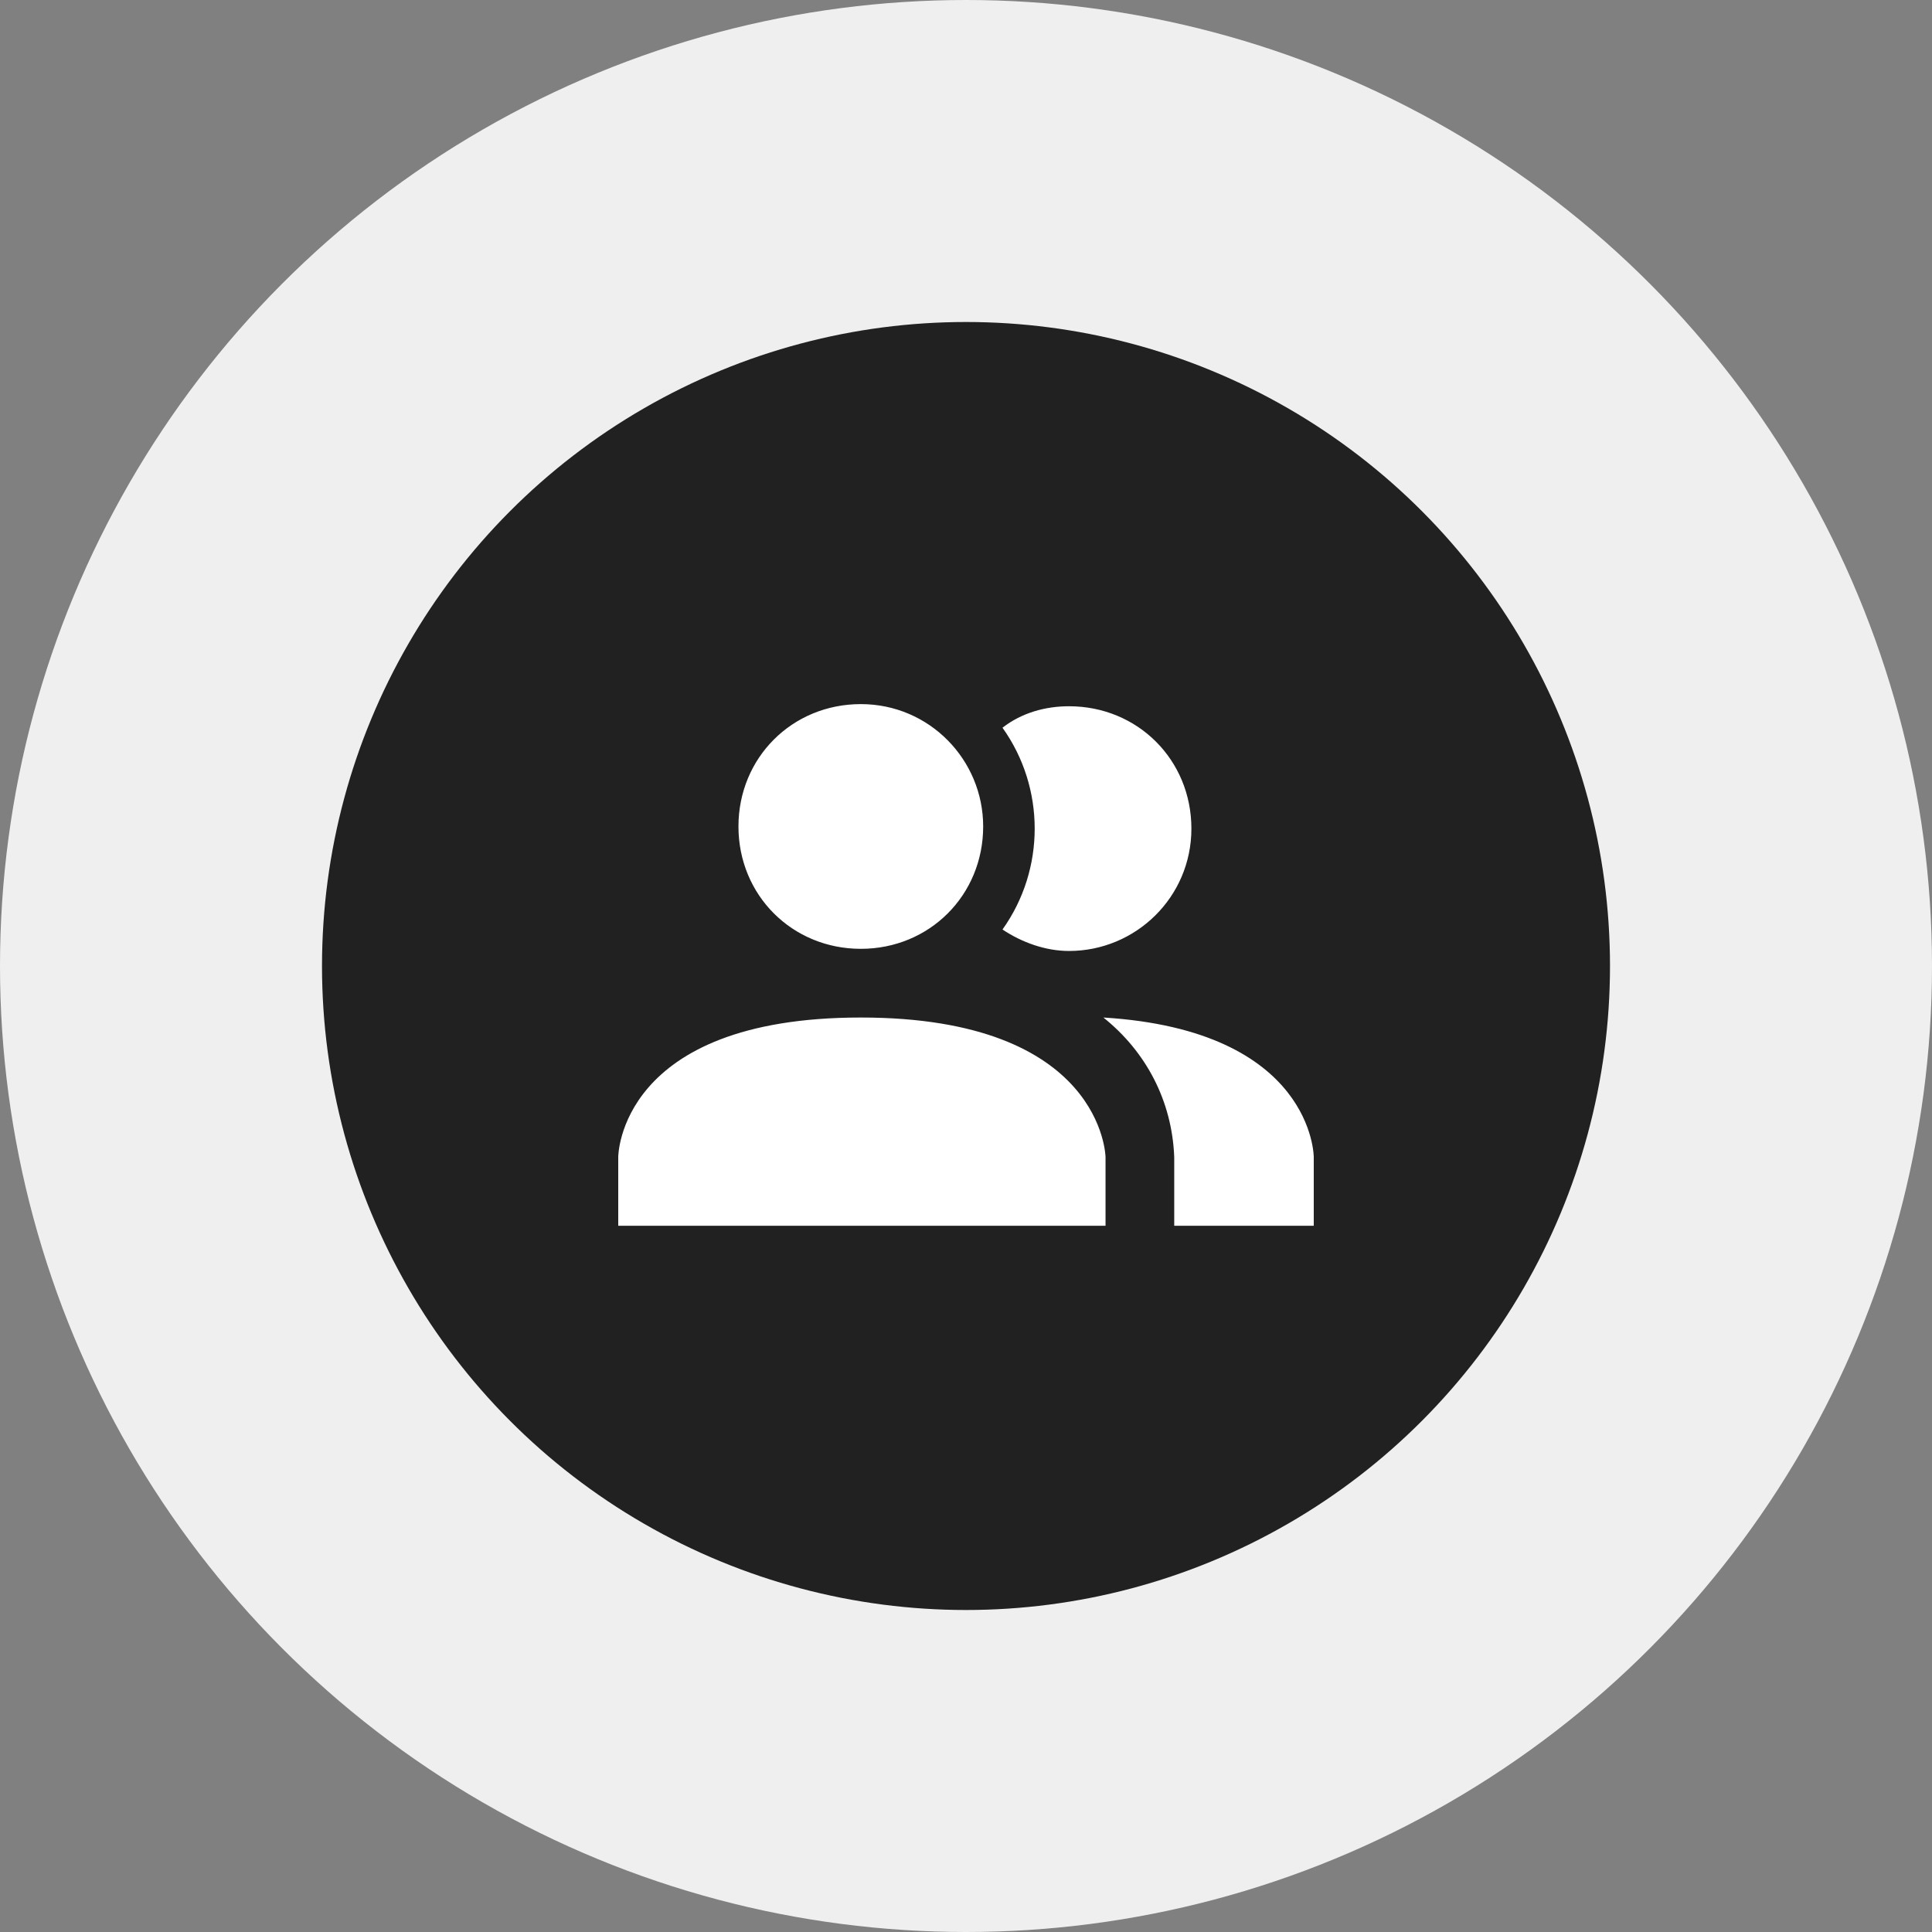
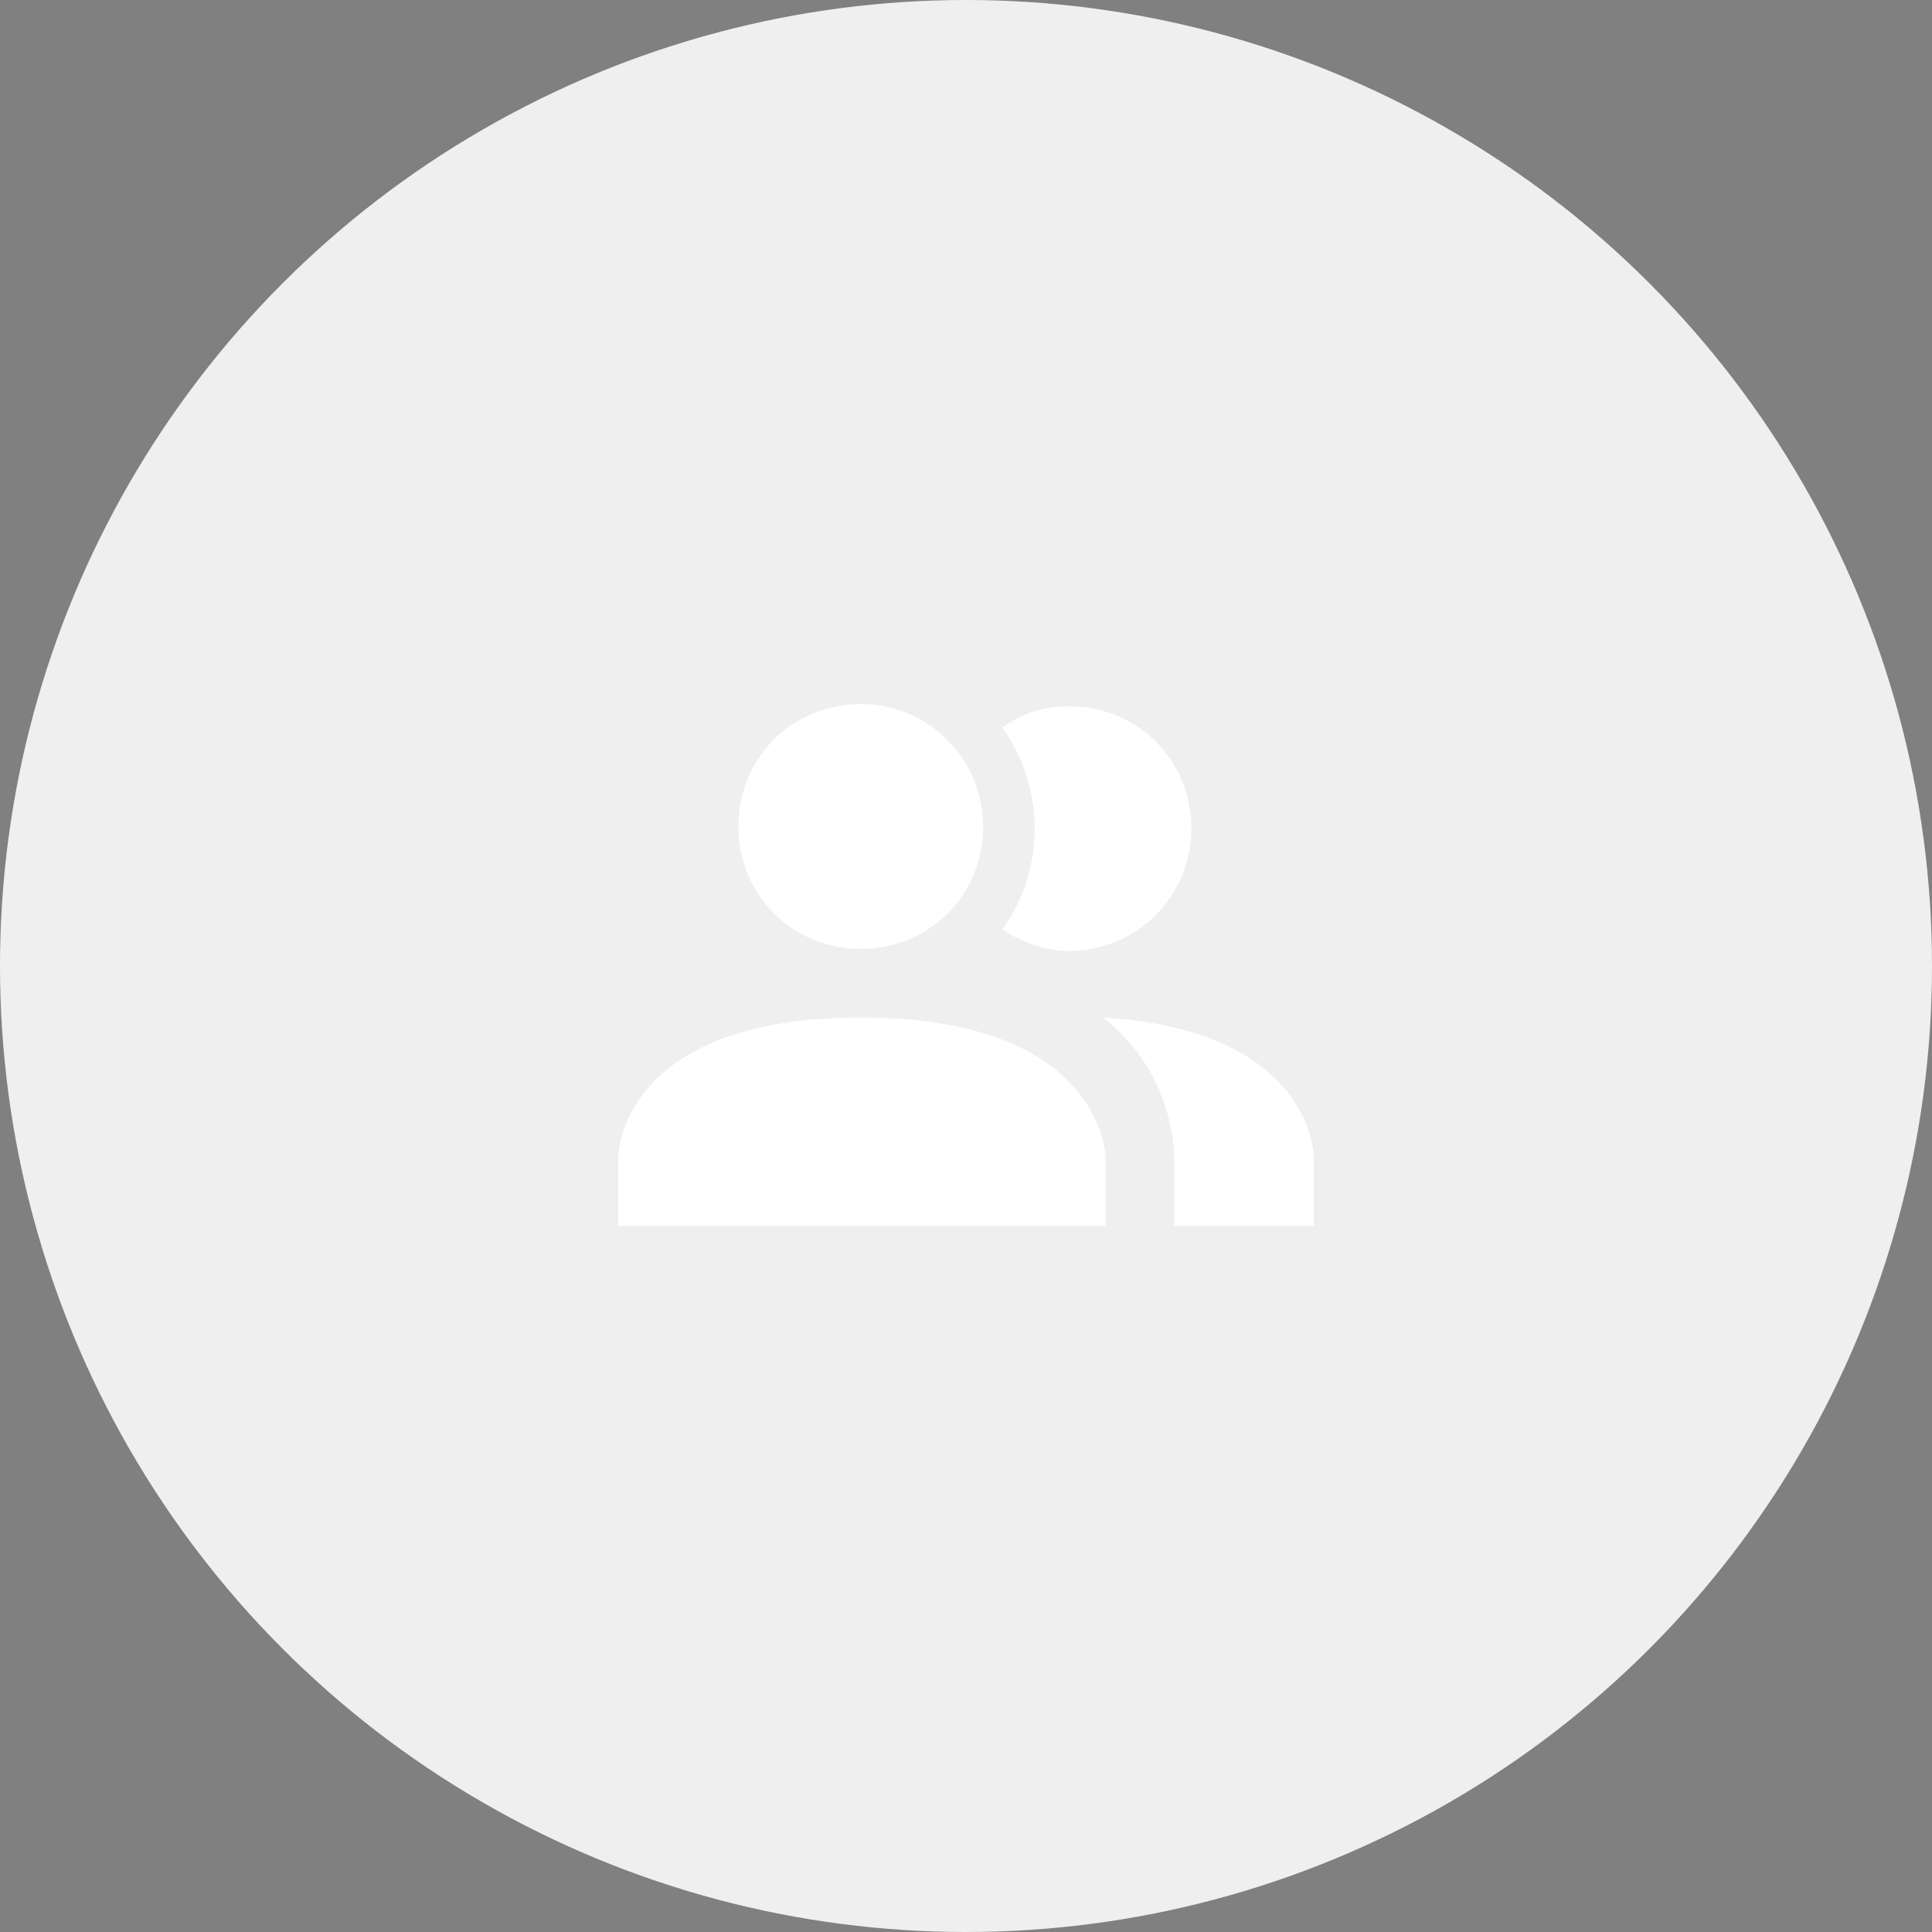
<svg xmlns="http://www.w3.org/2000/svg" id="Layer_1" data-name="Layer 1" version="1.1" viewBox="0 0 90 90">
  <rect x="0" y="0" width="90" height="90" fill="#808080" stroke="none" />
  <defs>
    <style>
      .cls-1 {
        fill: #212121;
      }

      .cls-1, .cls-2, .cls-3 {
        stroke-width: 0px;
      }

      .cls-2 {
        fill: #efefef;
      }

      .cls-3 {
        fill: #fff;
      }
    </style>
  </defs>
  <circle id="Ellipse_31" data-name="Ellipse 31" class="cls-2" cx="45" cy="45" r="45" />
-   <circle id="Ellipse_13" data-name="Ellipse 13" class="cls-1" cx="45" cy="45" r="30" />
  <path id="account-multiple" class="cls-3" d="M51.5,53.9v3.2h-22.7v-3.2s0-6.5,11.3-6.5,11.4,6.5,11.4,6.5M45.8,38.5c0-3.1-2.5-5.7-5.7-5.7s-5.7,2.5-5.7,5.7,2.5,5.7,5.7,5.7,5.7-2.5,5.7-5.7h0M51.4,47.4c2,1.6,3.2,3.9,3.3,6.5v3.2h6.5v-3.2s0-5.9-9.8-6.5M49.8,32.9c-1.1,0-2.2.3-3.1,1,2,2.8,2,6.6,0,9.4.9.6,2,1,3.1,1,3.1,0,5.7-2.5,5.7-5.7s-2.5-5.7-5.7-5.7h0Z" />
</svg>